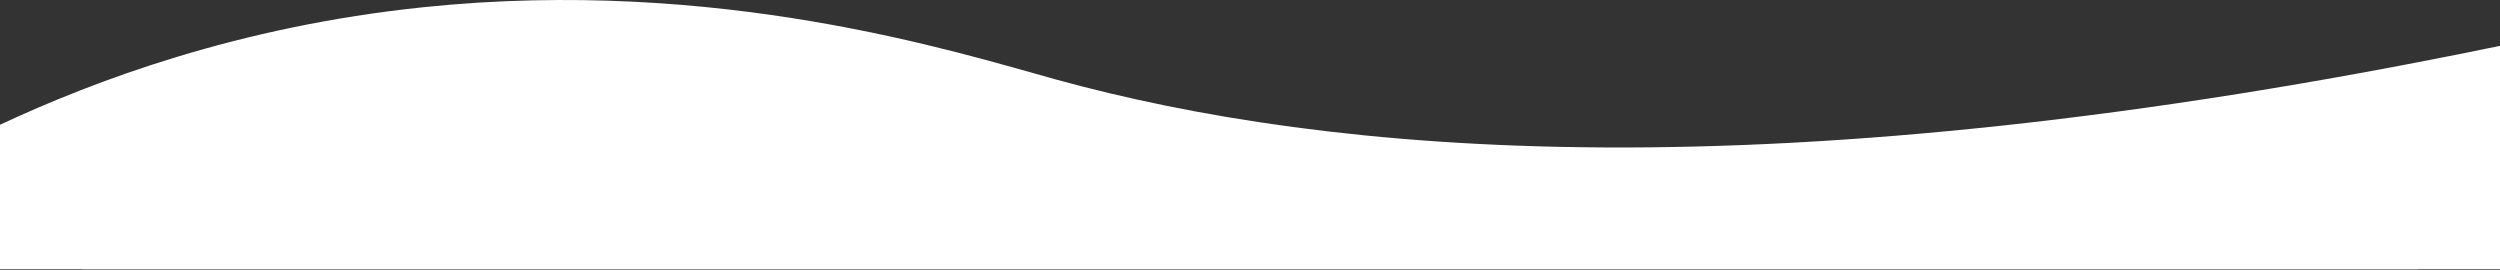
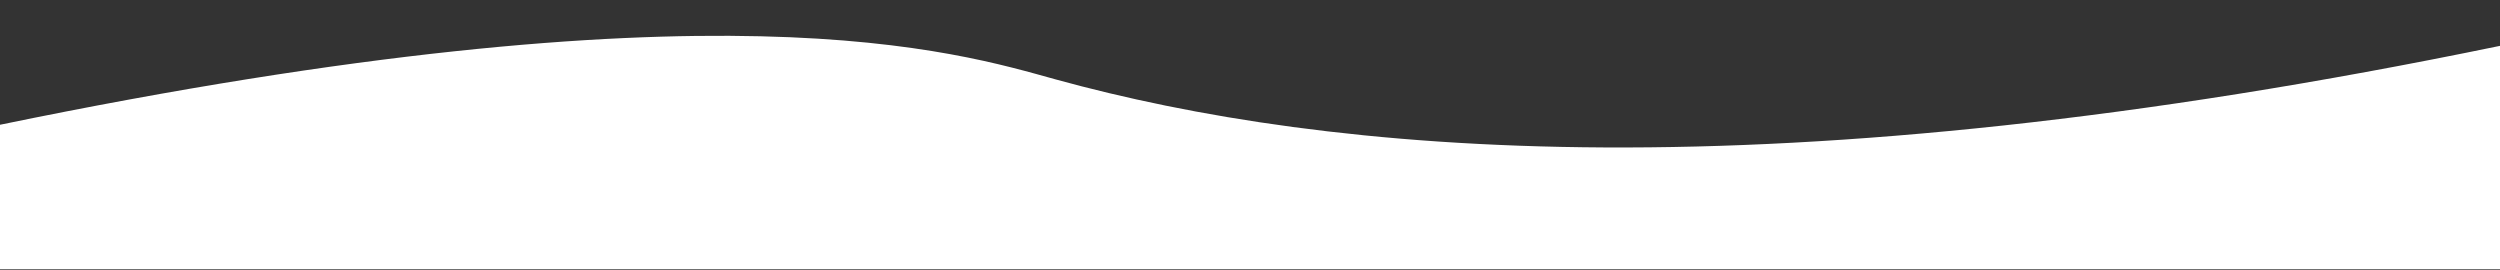
<svg xmlns="http://www.w3.org/2000/svg" width="1686" height="182" viewBox="0 0 1686 182" fill="none">
  <rect x="0" y="0" width="1686" height="182" fill="#333333" stroke="none" />
-   <path d="M0 84.143C63.577 54.444 160.585 17.86 285.432 4.878C485.086 -15.883 645.33 35.212 712.015 53.57C895.169 103.991 1191.9 133.022 1686 30.922V181.535H0V84.143Z" fill="white" />
-   <path d="M55.33 66.379C124.677 42.997 228.076 16.22 354.305 15.07C522.619 13.536 647.609 58.33 689.653 72.253C847.99 124.691 1122.32 167.31 1631.58 126.04C1631.28 144.539 1630.98 163.036 1630.68 181.535H55.316L55.327 66.379H55.33Z" fill="white" />
+   <path d="M0 84.143C485.086 -15.883 645.33 35.212 712.015 53.57C895.169 103.991 1191.9 133.022 1686 30.922V181.535H0V84.143Z" fill="white" />
</svg>